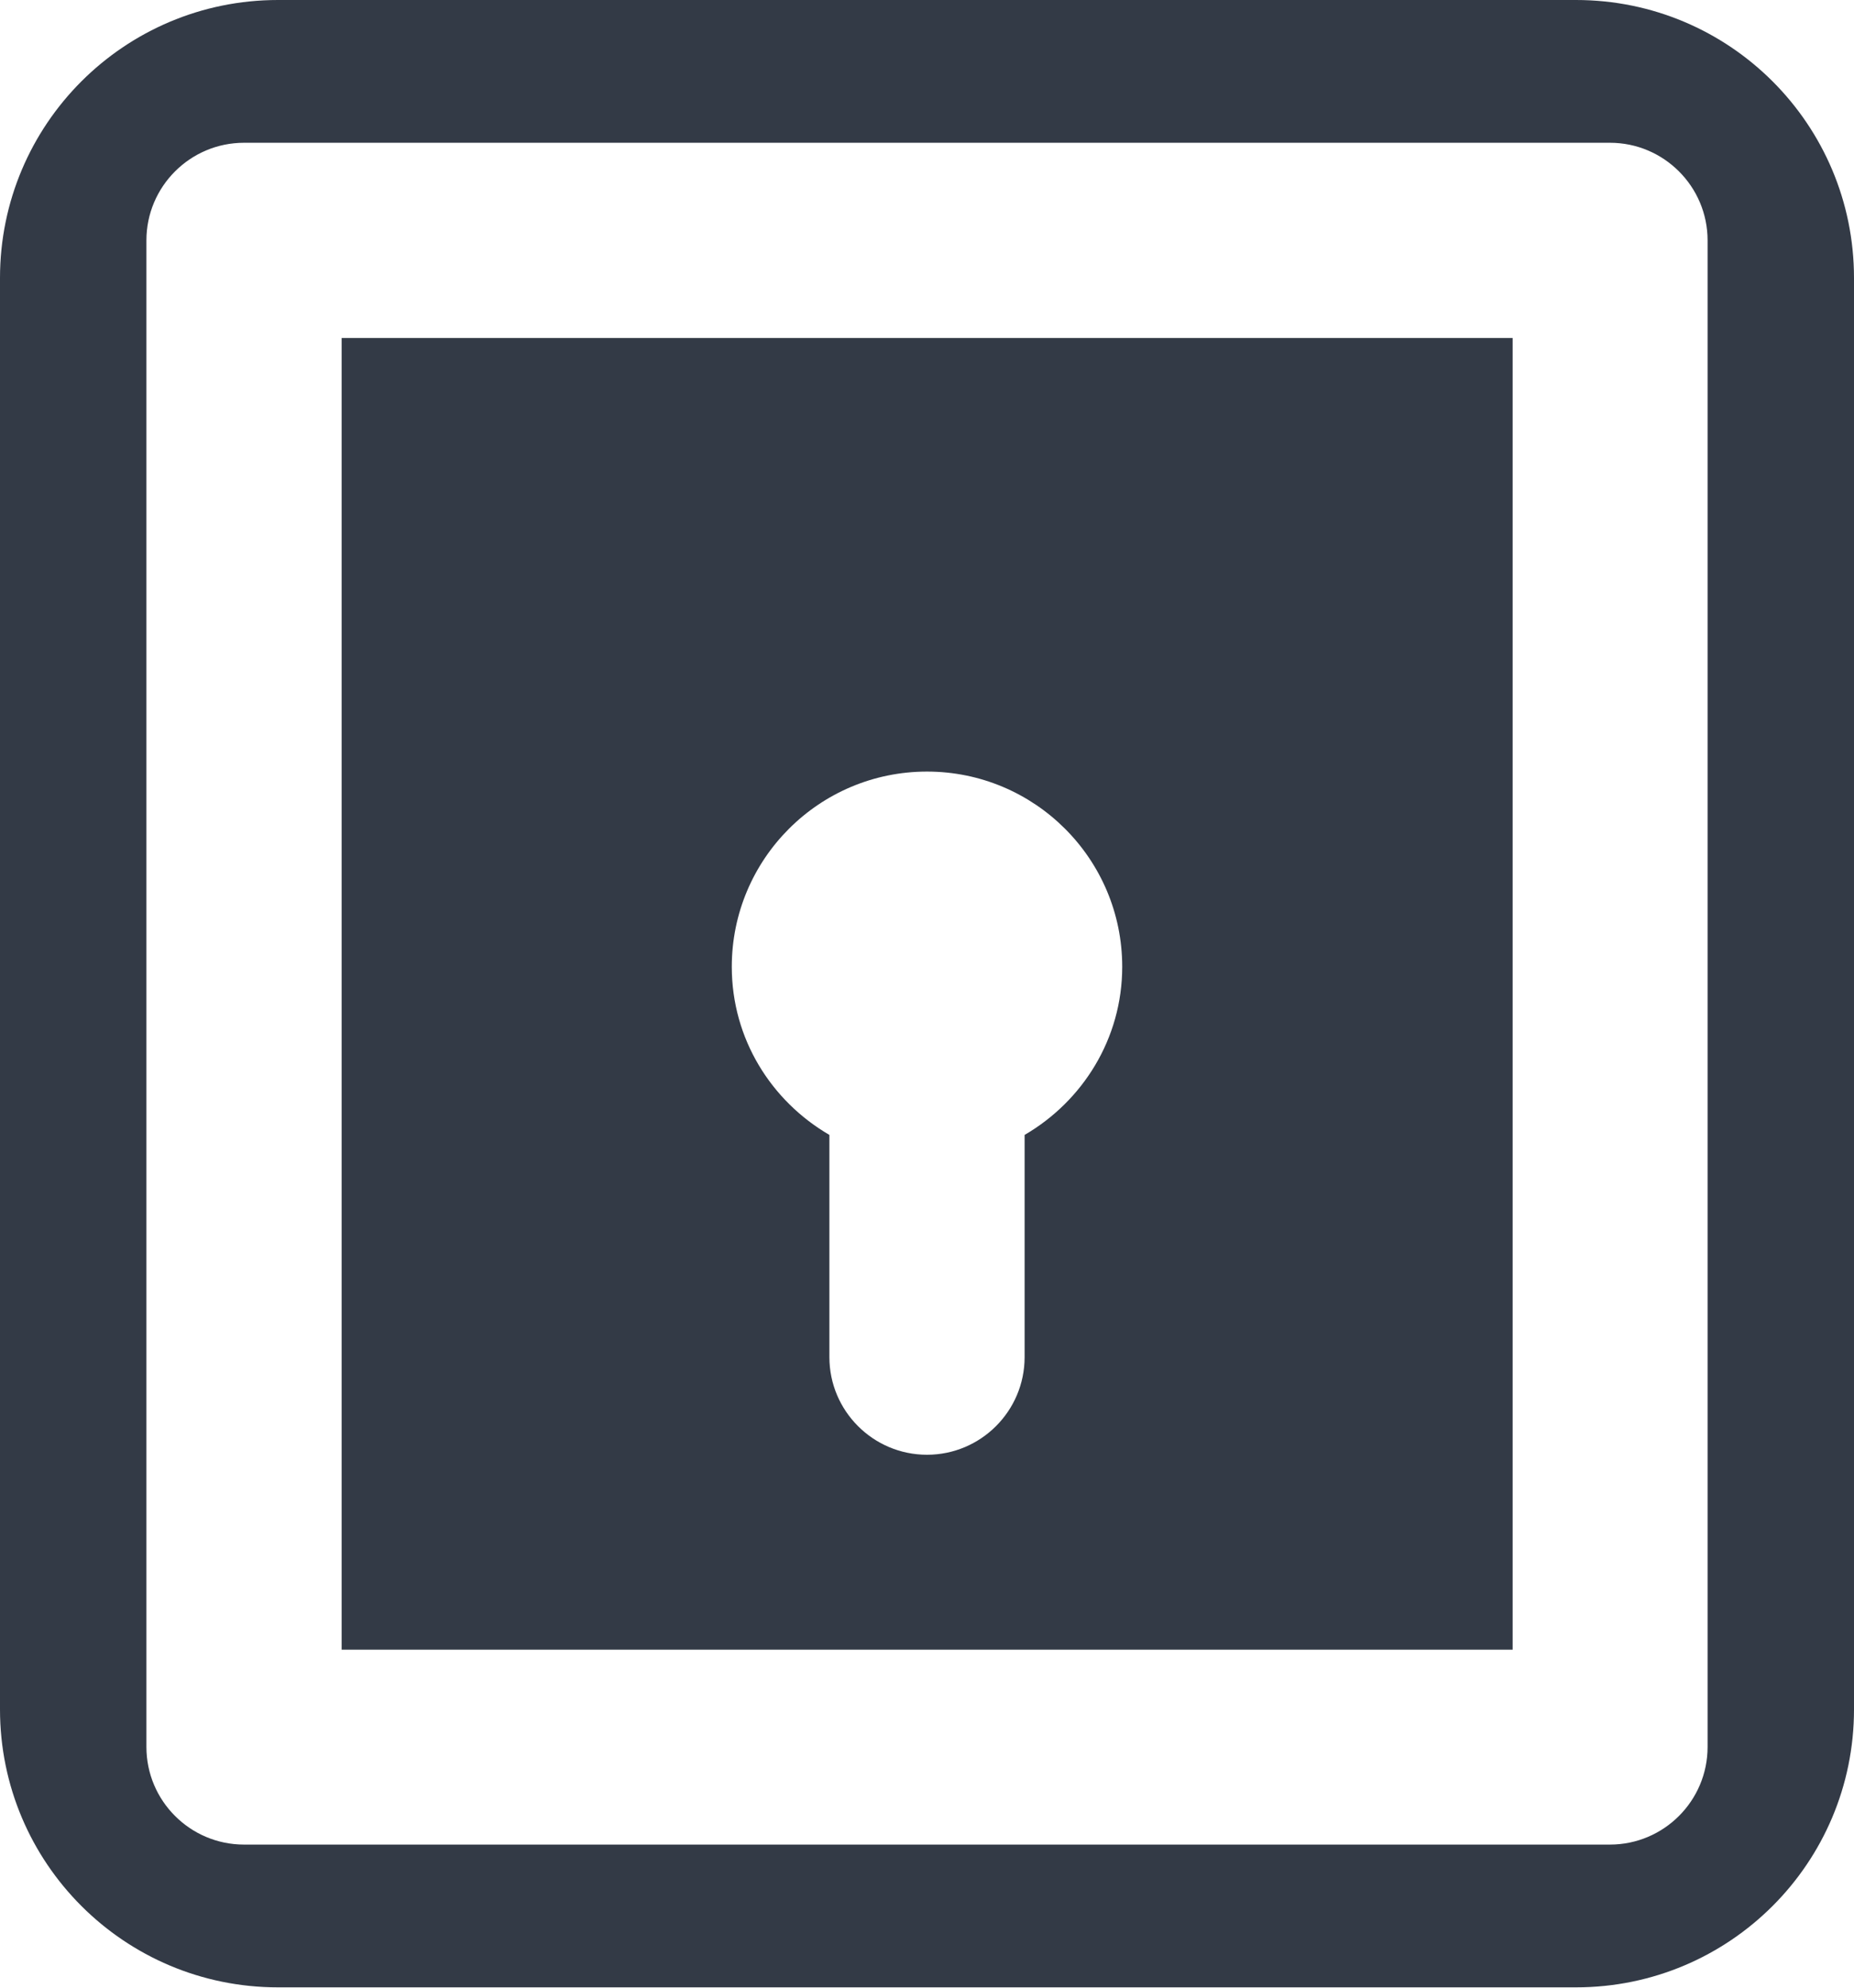
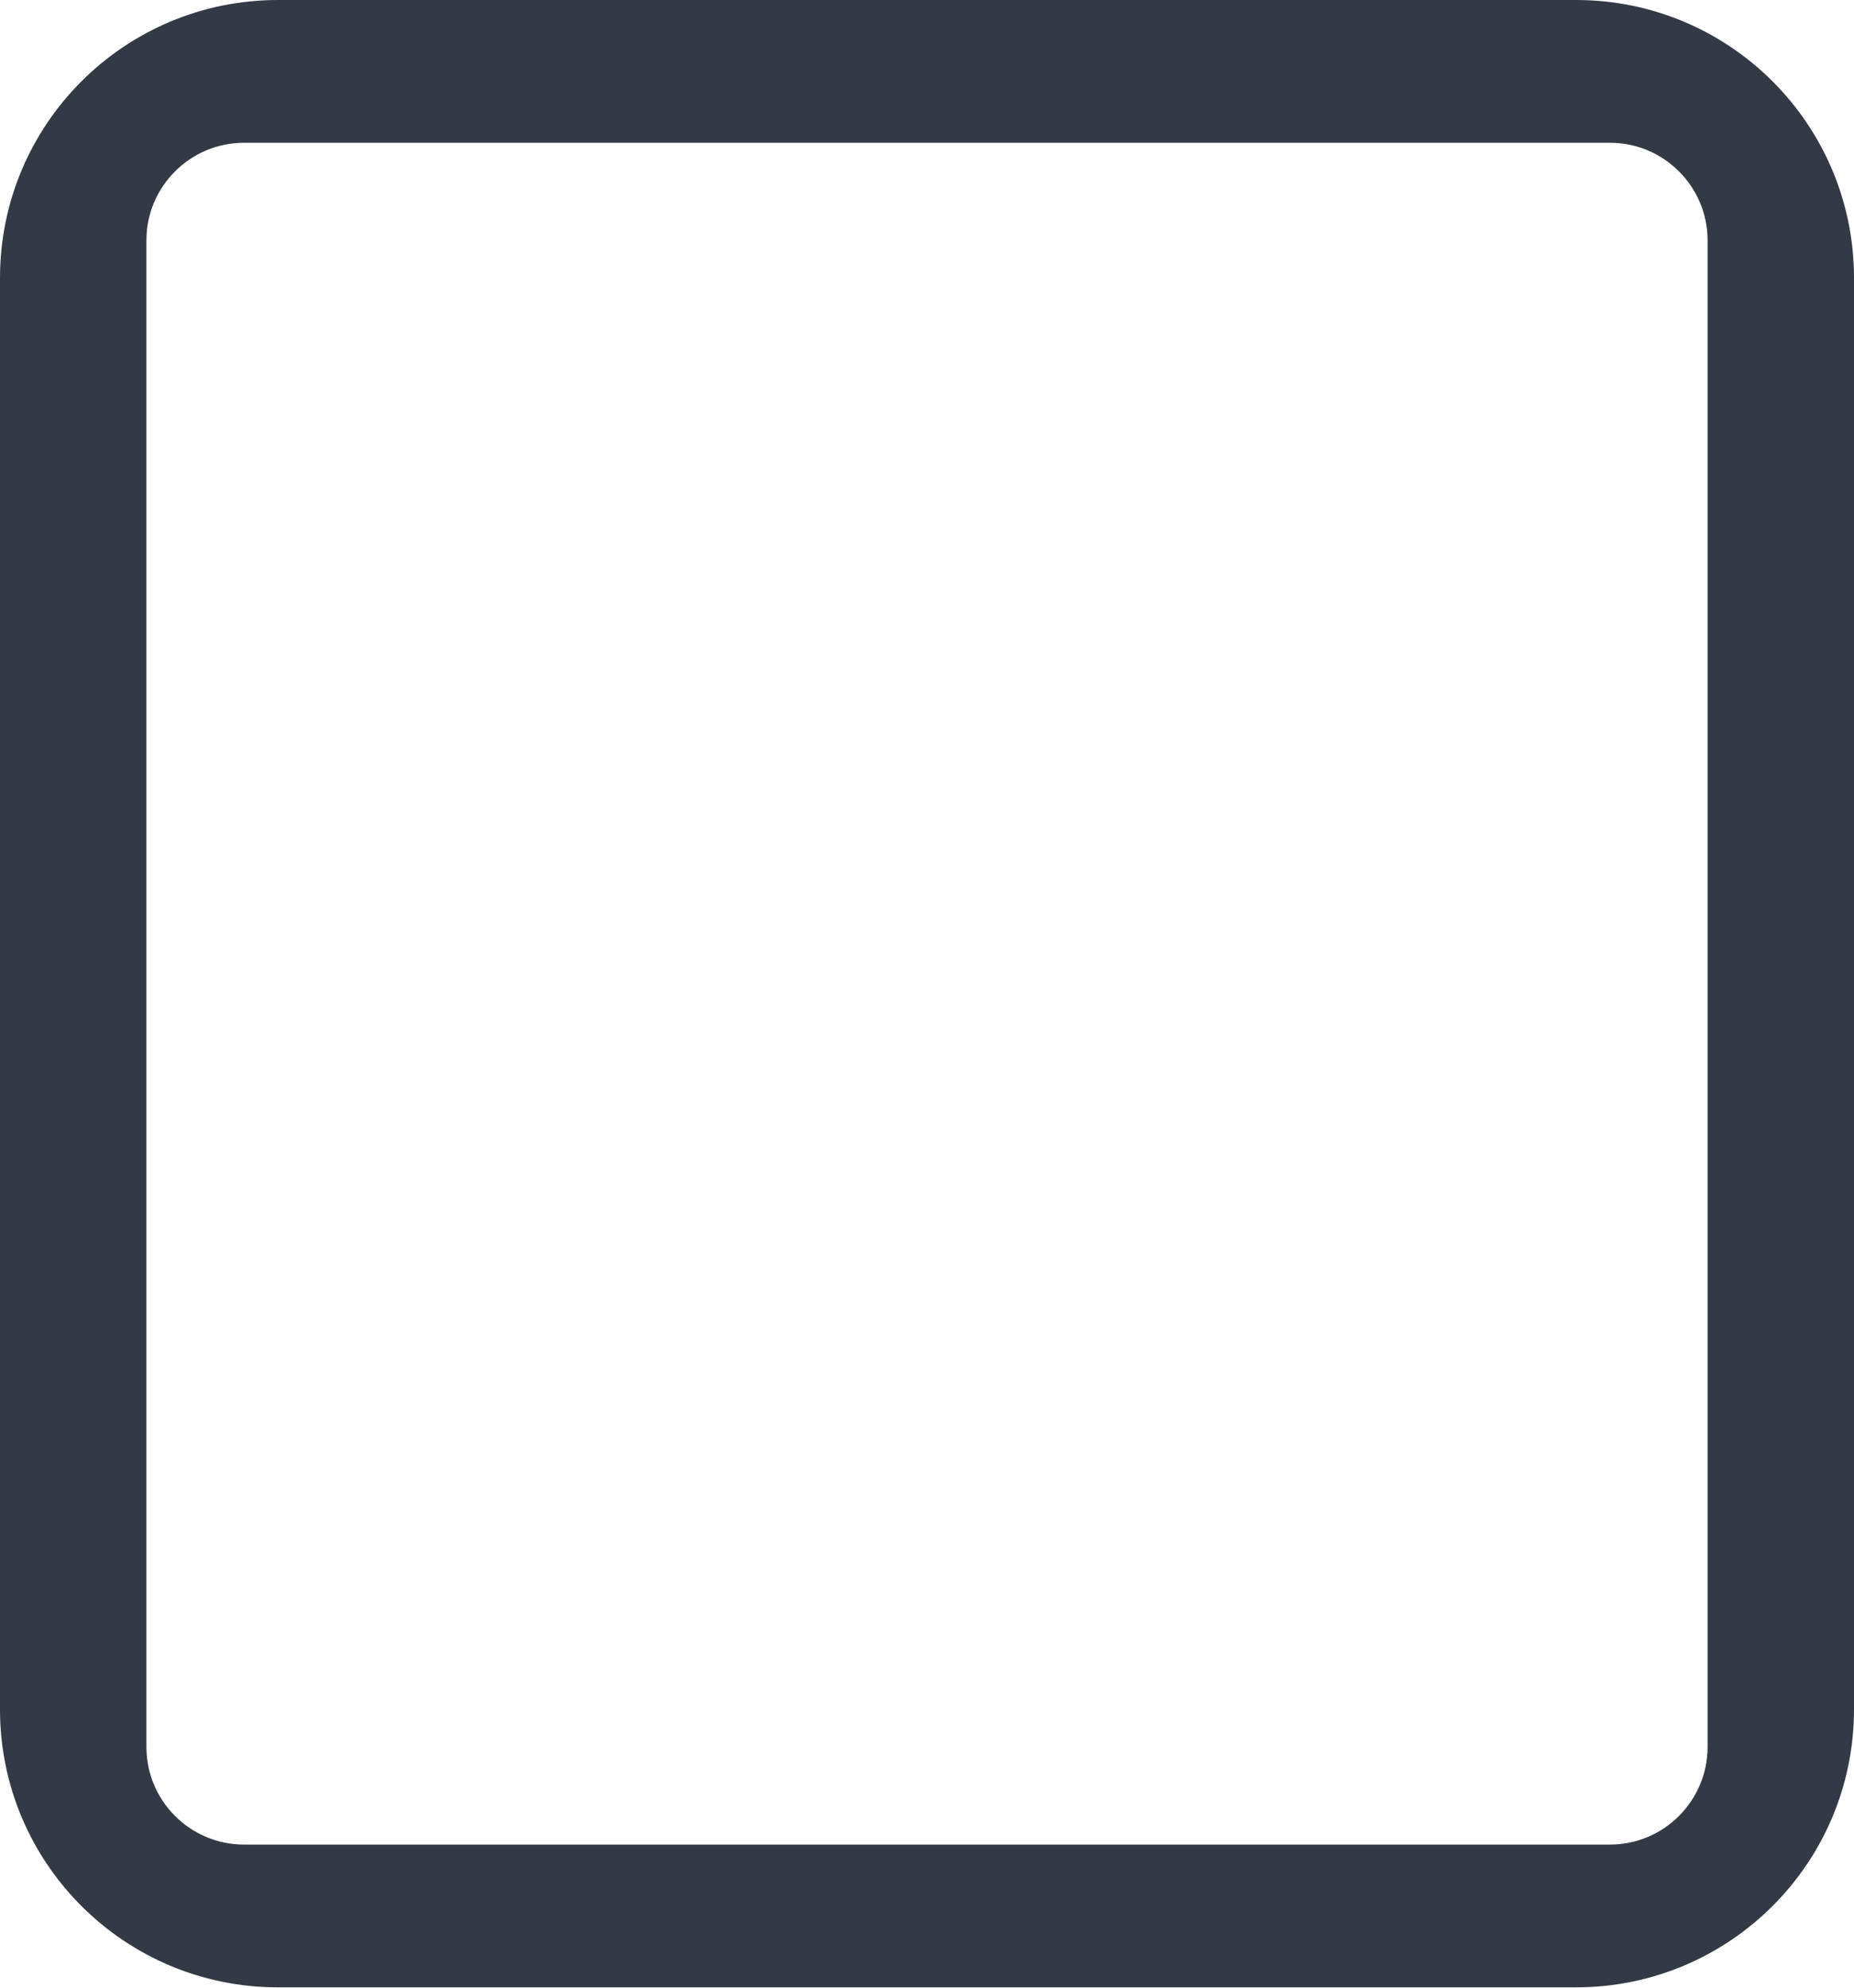
<svg xmlns="http://www.w3.org/2000/svg" id="_レイヤー_2" viewBox="0 0 66.48 71.28">
  <defs>
    <style>.cls-1{fill:#333a46;}</style>
  </defs>
  <g id="DESIGN">
    <path class="cls-1" d="m56.51,0H9.97C4.46,0,0,4.46,0,9.97v51.33c0,5.51,4.46,9.97,9.97,9.97h46.54c5.51,0,9.97-4.46,9.97-9.97V9.97c0-5.51-4.46-9.97-9.97-9.97Zm4.72,8.62v54.03c0,1.93-1.57,3.5-3.5,3.5H8.75c-1.93,0-3.5-1.57-3.5-3.5V8.62c0-1.93,1.57-3.5,3.5-3.5h48.98c1.93,0,3.5,1.57,3.5,3.5h0Z" />
-     <path class="cls-1" d="m12.25,59.16h41.99V12.12H12.25v47.04Zm20.99-31.49c3.86,0,7,3.13,7,7,0,2.58-1.42,4.82-3.5,6.03v7.97c0,1.93-1.57,3.5-3.5,3.5s-3.5-1.57-3.5-3.5v-7.97c-2.08-1.21-3.5-3.44-3.5-6.03,0-3.86,3.13-7,7-7Z" />
  </g>
</svg>